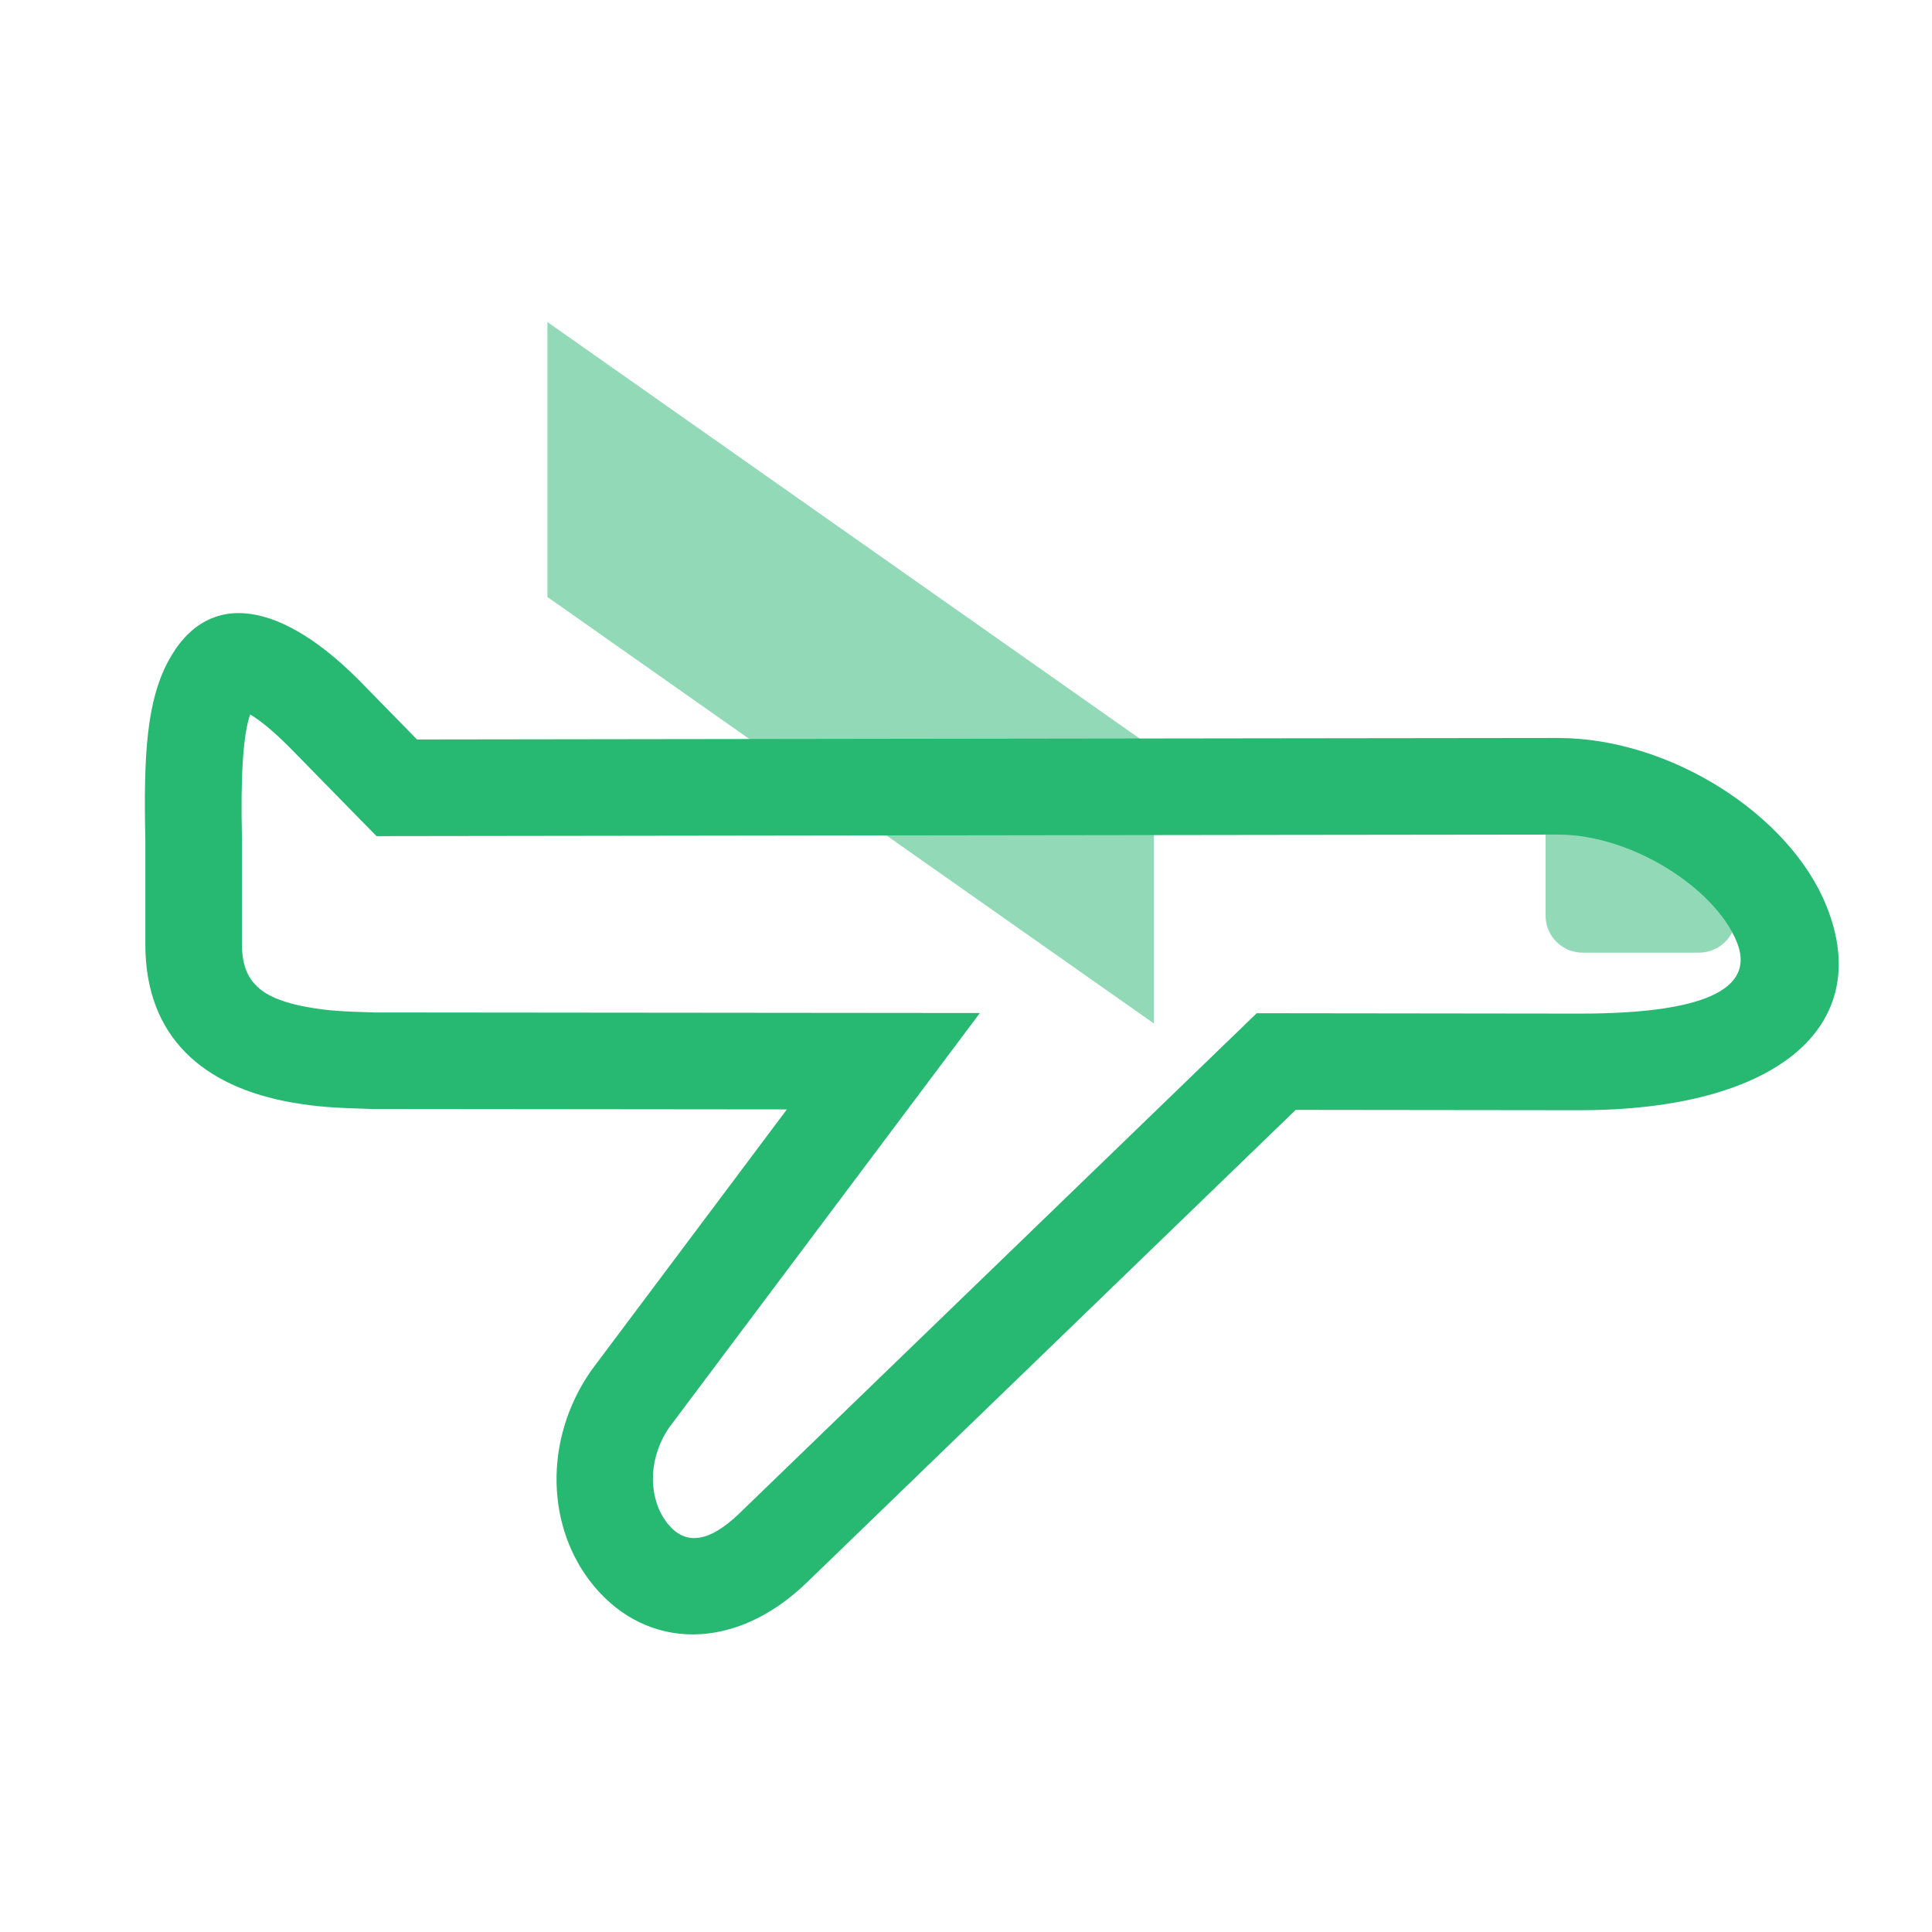
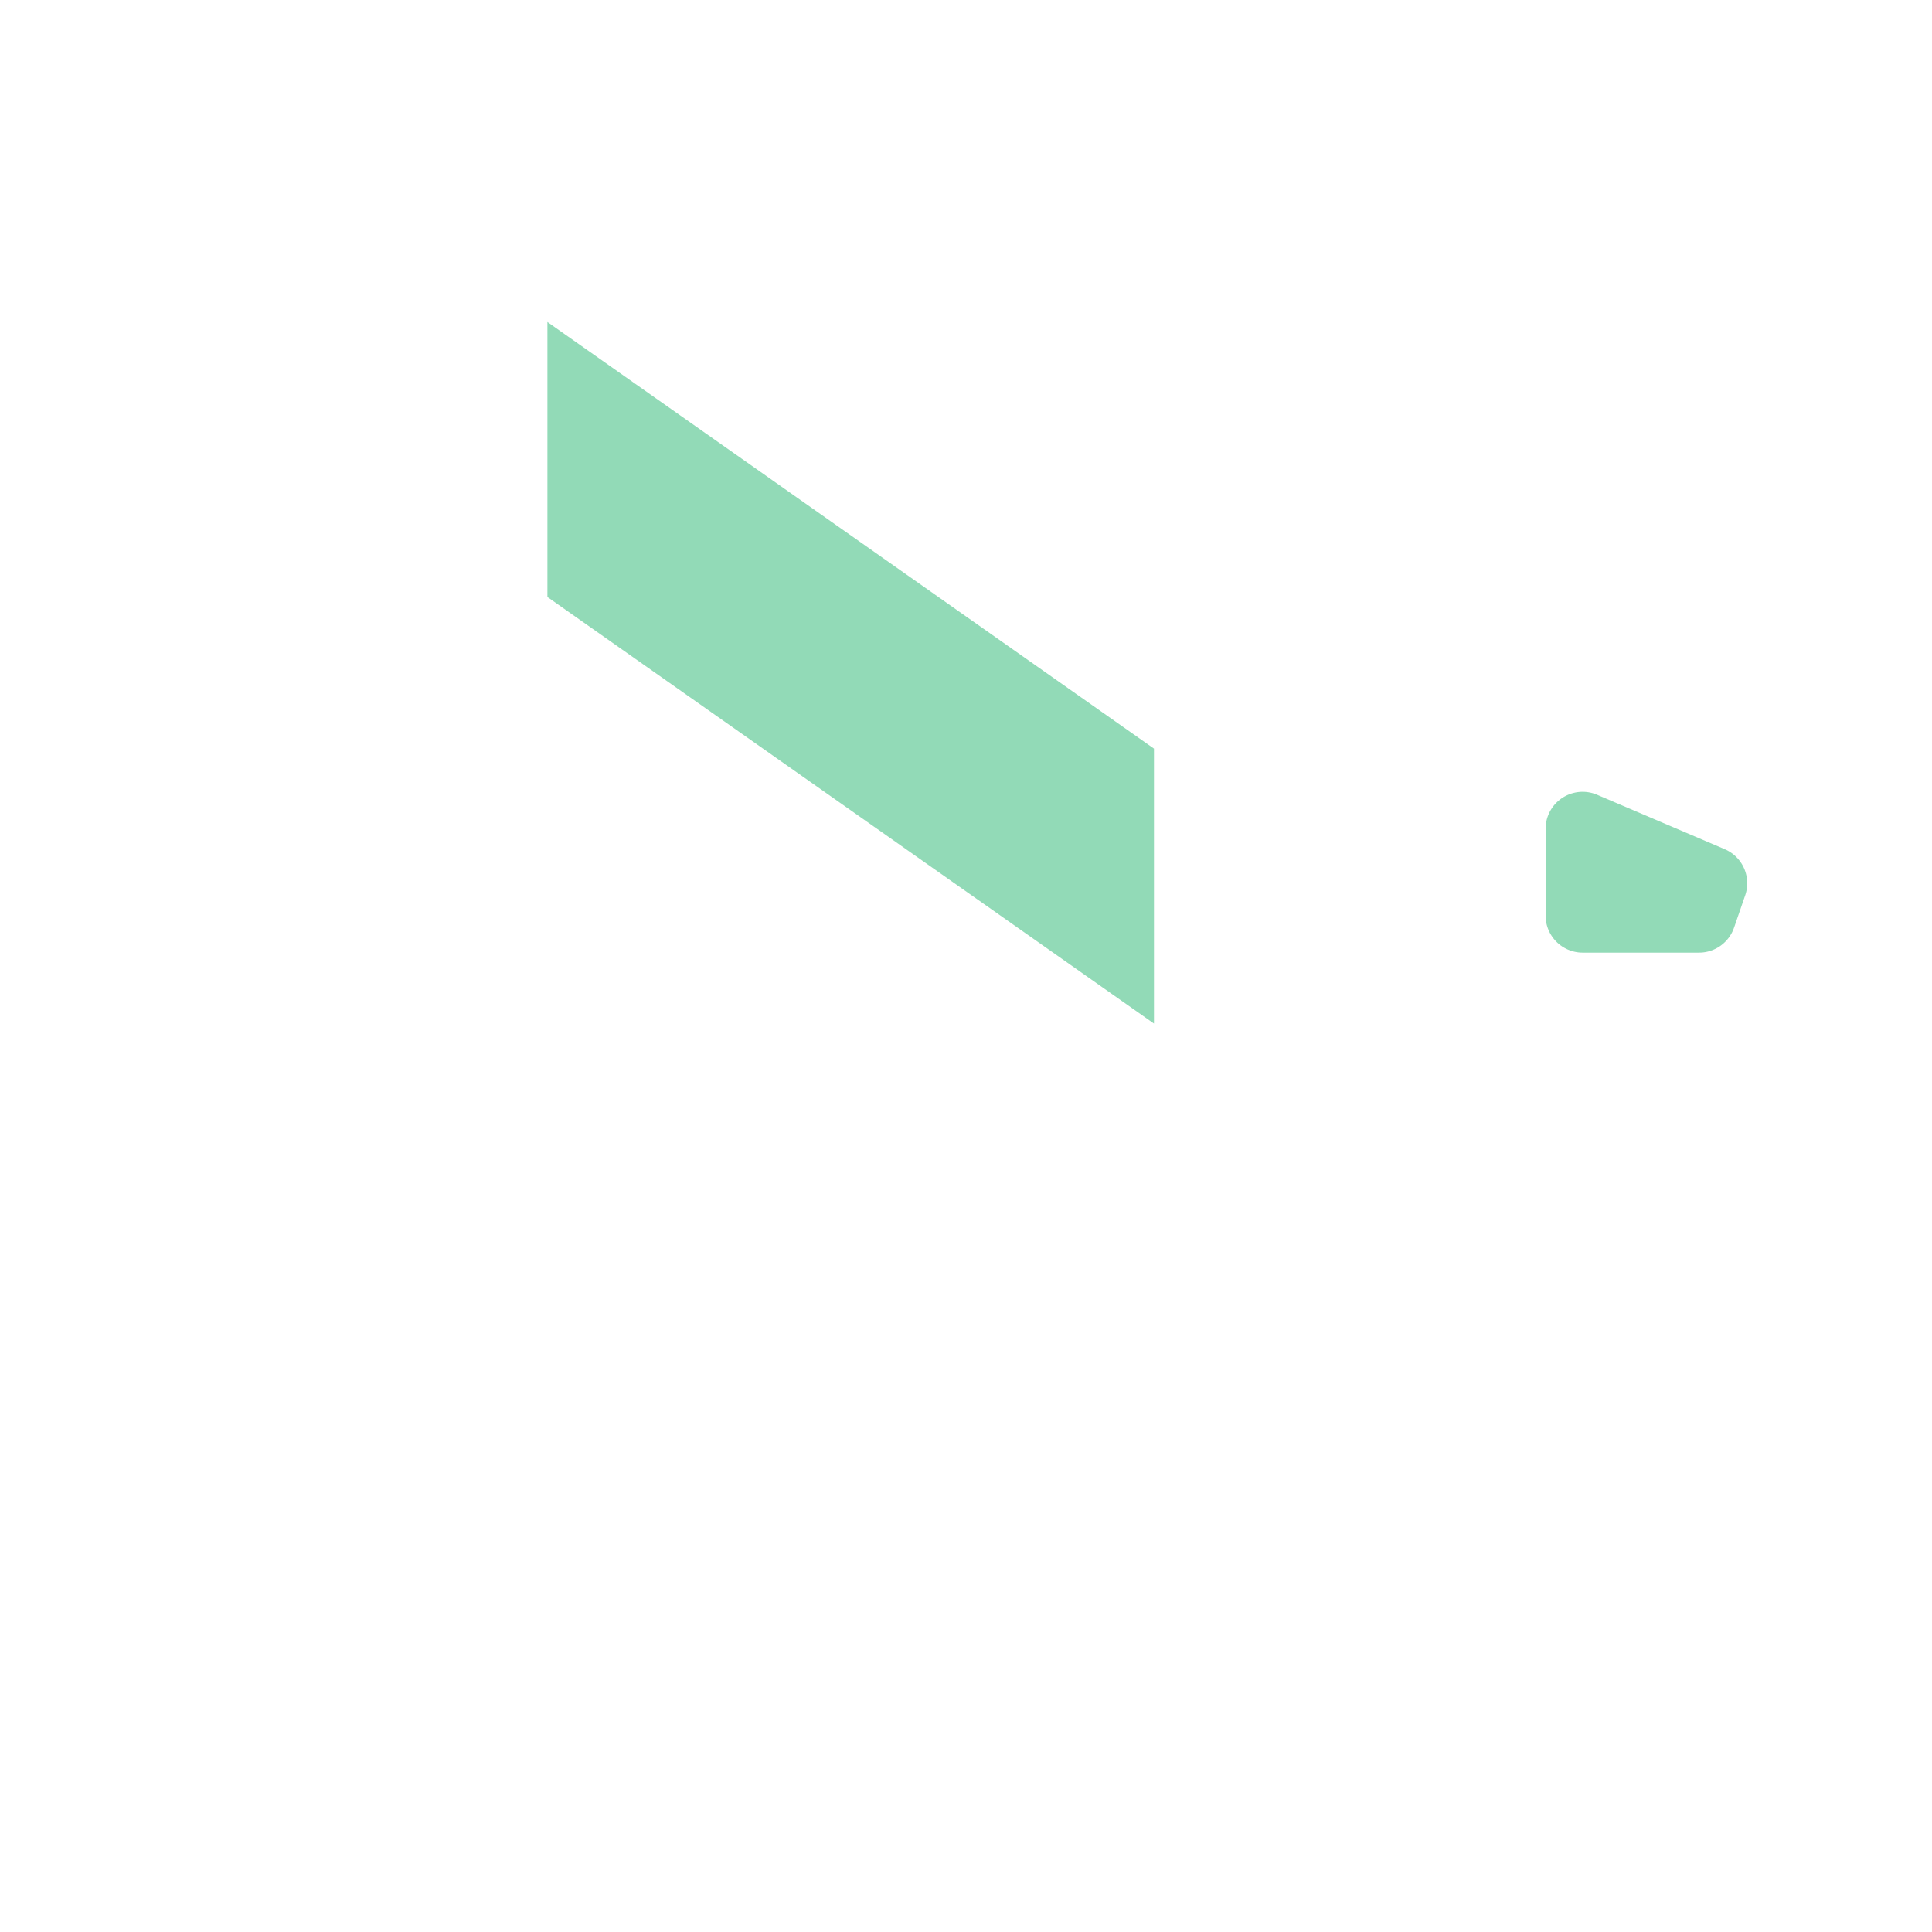
<svg xmlns="http://www.w3.org/2000/svg" width="48" height="48" viewBox="0 0 48 48">
  <g fill="#01AB59" fill-rule="evenodd" opacity=".85">
    <path fill-opacity=".5" d="M28.67 18.599L13.6 8v6.832L28.67 25.43zM39.68 19.746l3.17 1.352a.92.92 0 0 1 .509 1.146l-.277.804a.92.92 0 0 1-.87.62H39.32a.92.92 0 0 1-.92-.92v-2.155a.92.92 0 0 1 1.28-.847z" />
-     <path fill-rule="nonzero" d="M10.36 18.372l11.671-.016 9.788-.013 6.892-.008c2.784 0 5.753 1.904 6.667 4.175 1.209 3-1.249 5.072-6.13 5.073l-7.057-.008-12.15 11.746c-1.777 1.718-3.96 1.683-5.288.08-1.178-1.42-1.266-3.62-.068-5.346l4.865-6.492-10.295-.01c-.953-.027-1.379-.054-1.99-.16-2.204-.385-3.654-1.617-3.654-3.932v-2.608c-.05-2.164.05-3.432.55-4.39.996-1.9 2.881-1.512 4.876.557l1.324 1.352zm21.463 2.371l-9.789.013-12.68.017L9 20.412l-1.684-1.72c-.475-.492-.853-.798-1.101-.942-.178.52-.24 1.537-.204 3.075v2.636c0 .948.487 1.361 1.666 1.567.459.08.811.103 1.614.126l15.054.014-1.437 1.917-6.277 8.373c-.56.807-.52 1.822-.03 2.413.407.49.97.5 1.772-.275l12.849-12.422h.486l7.541.009c3.43 0 4.317-.749 3.903-1.776-.54-1.341-2.614-2.672-4.439-2.672l-6.89.008z" />
  </g>
</svg>